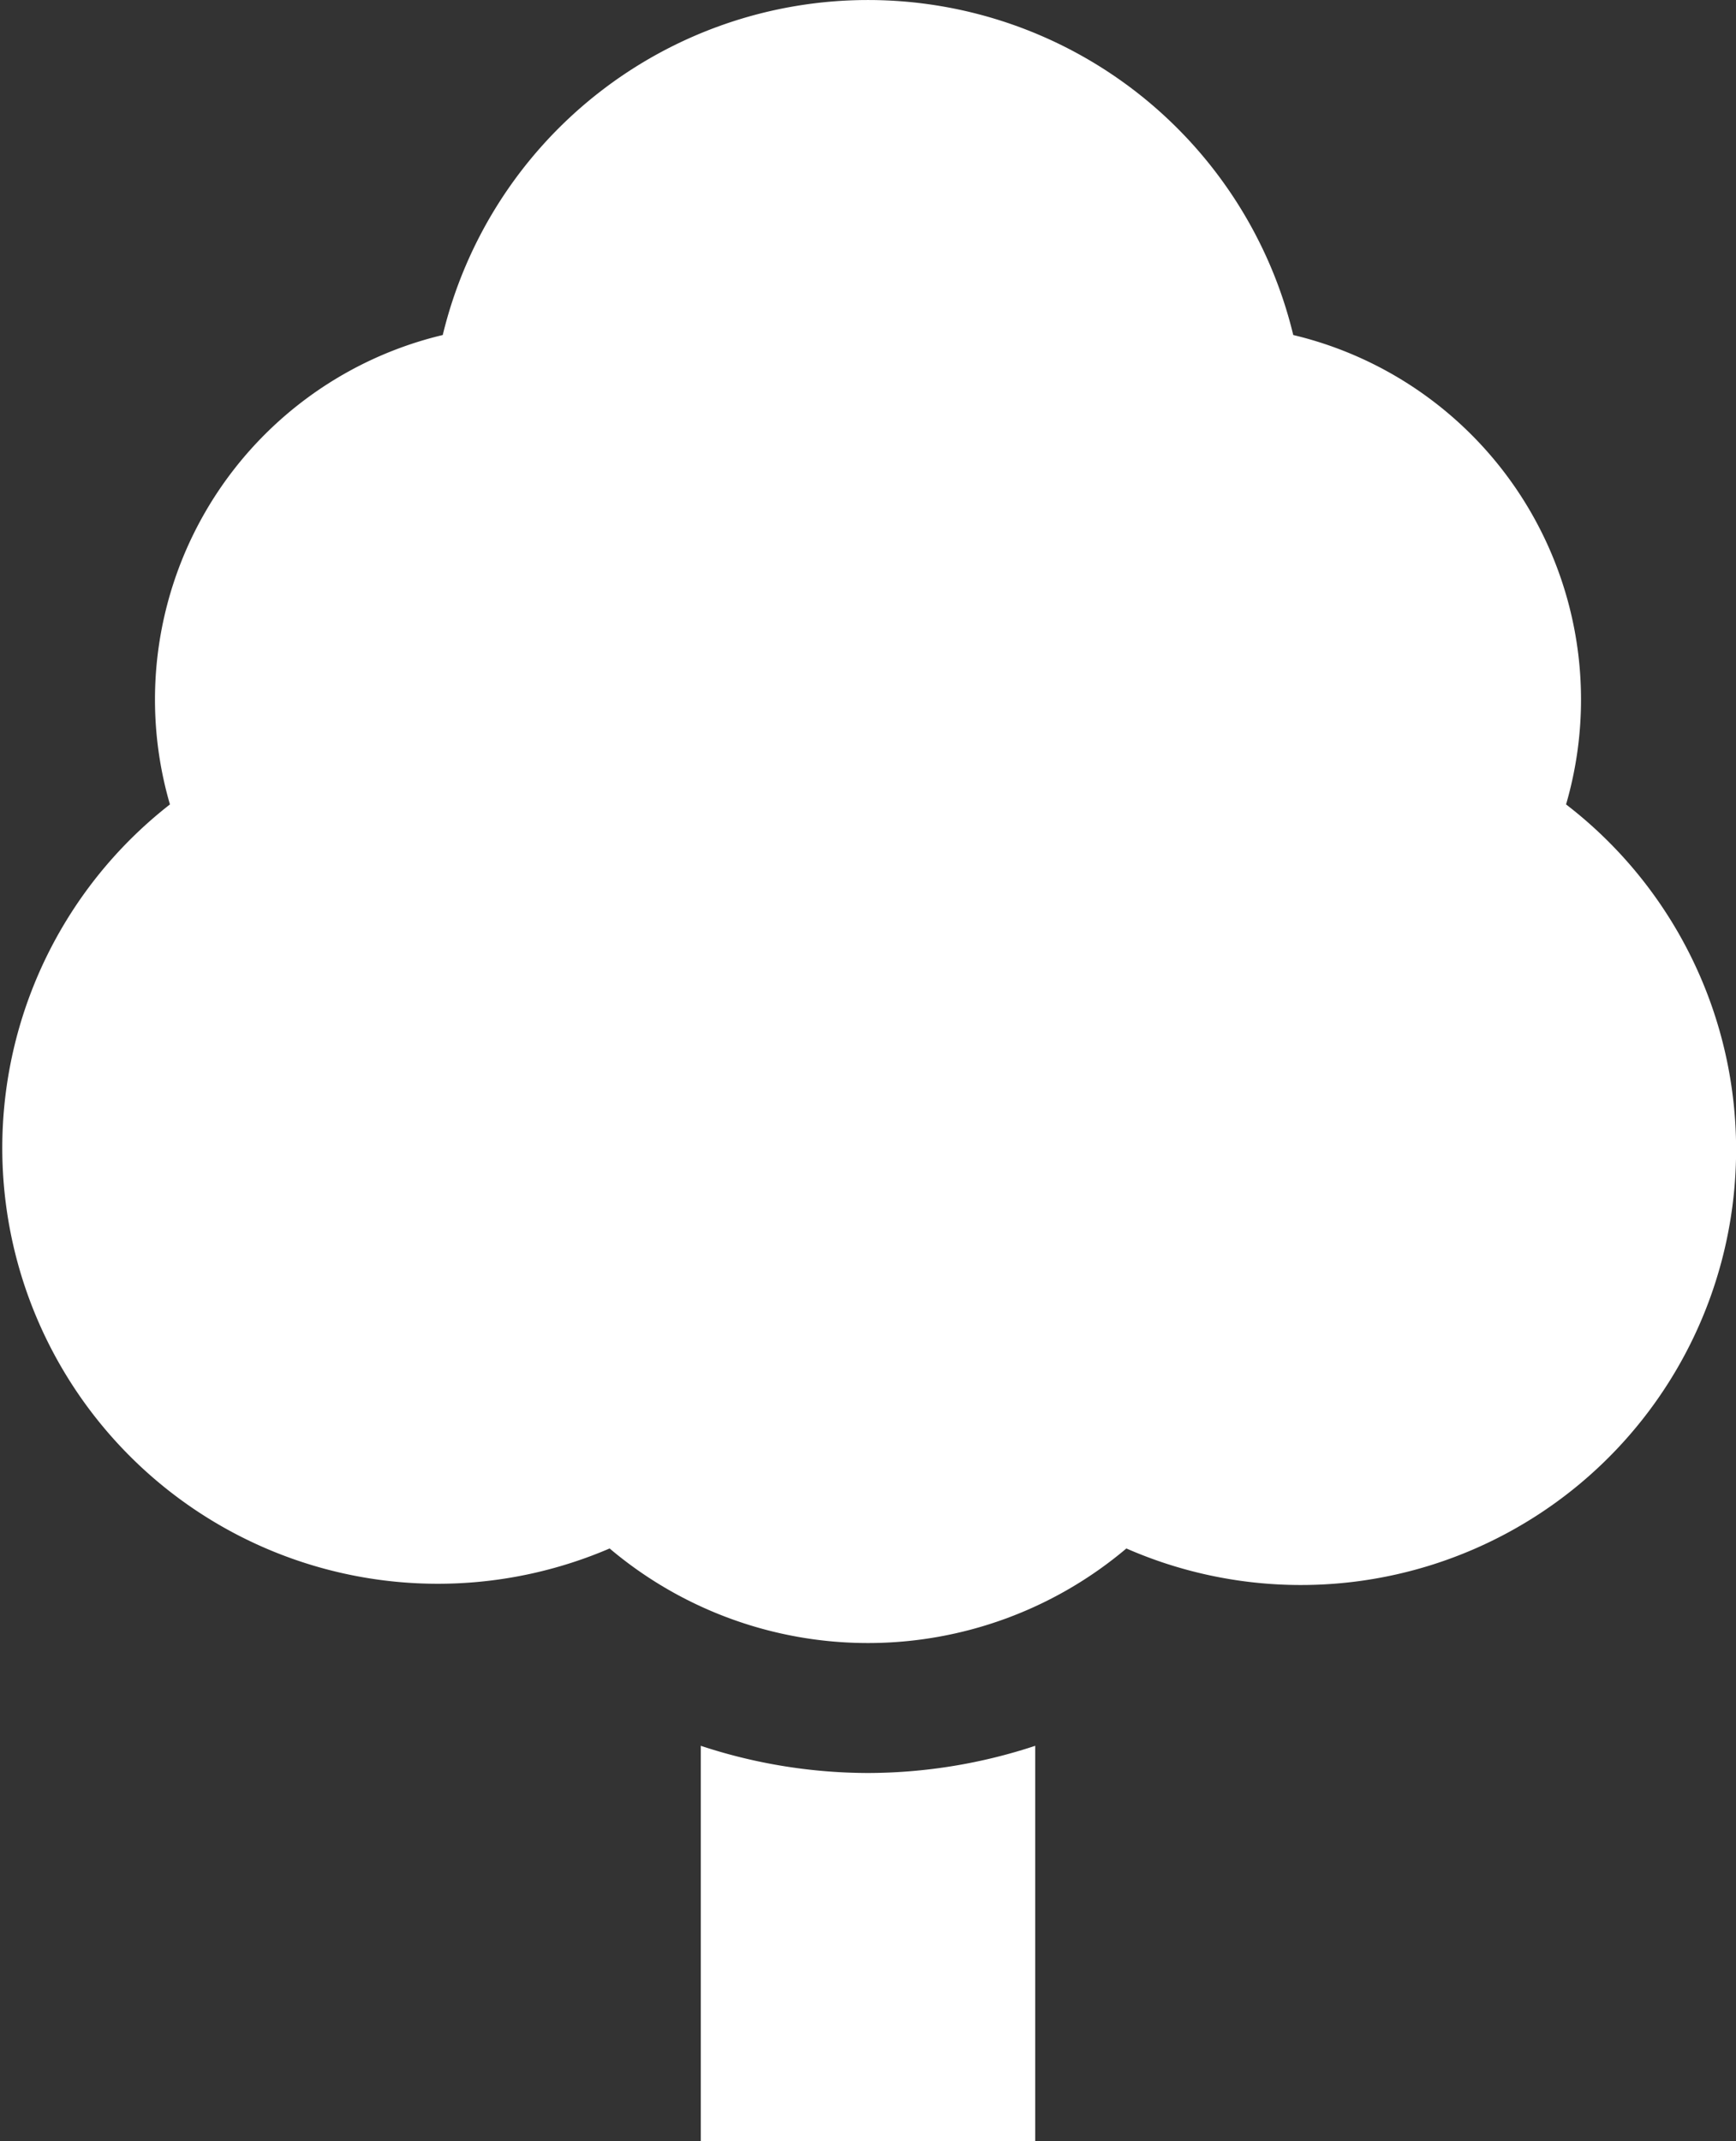
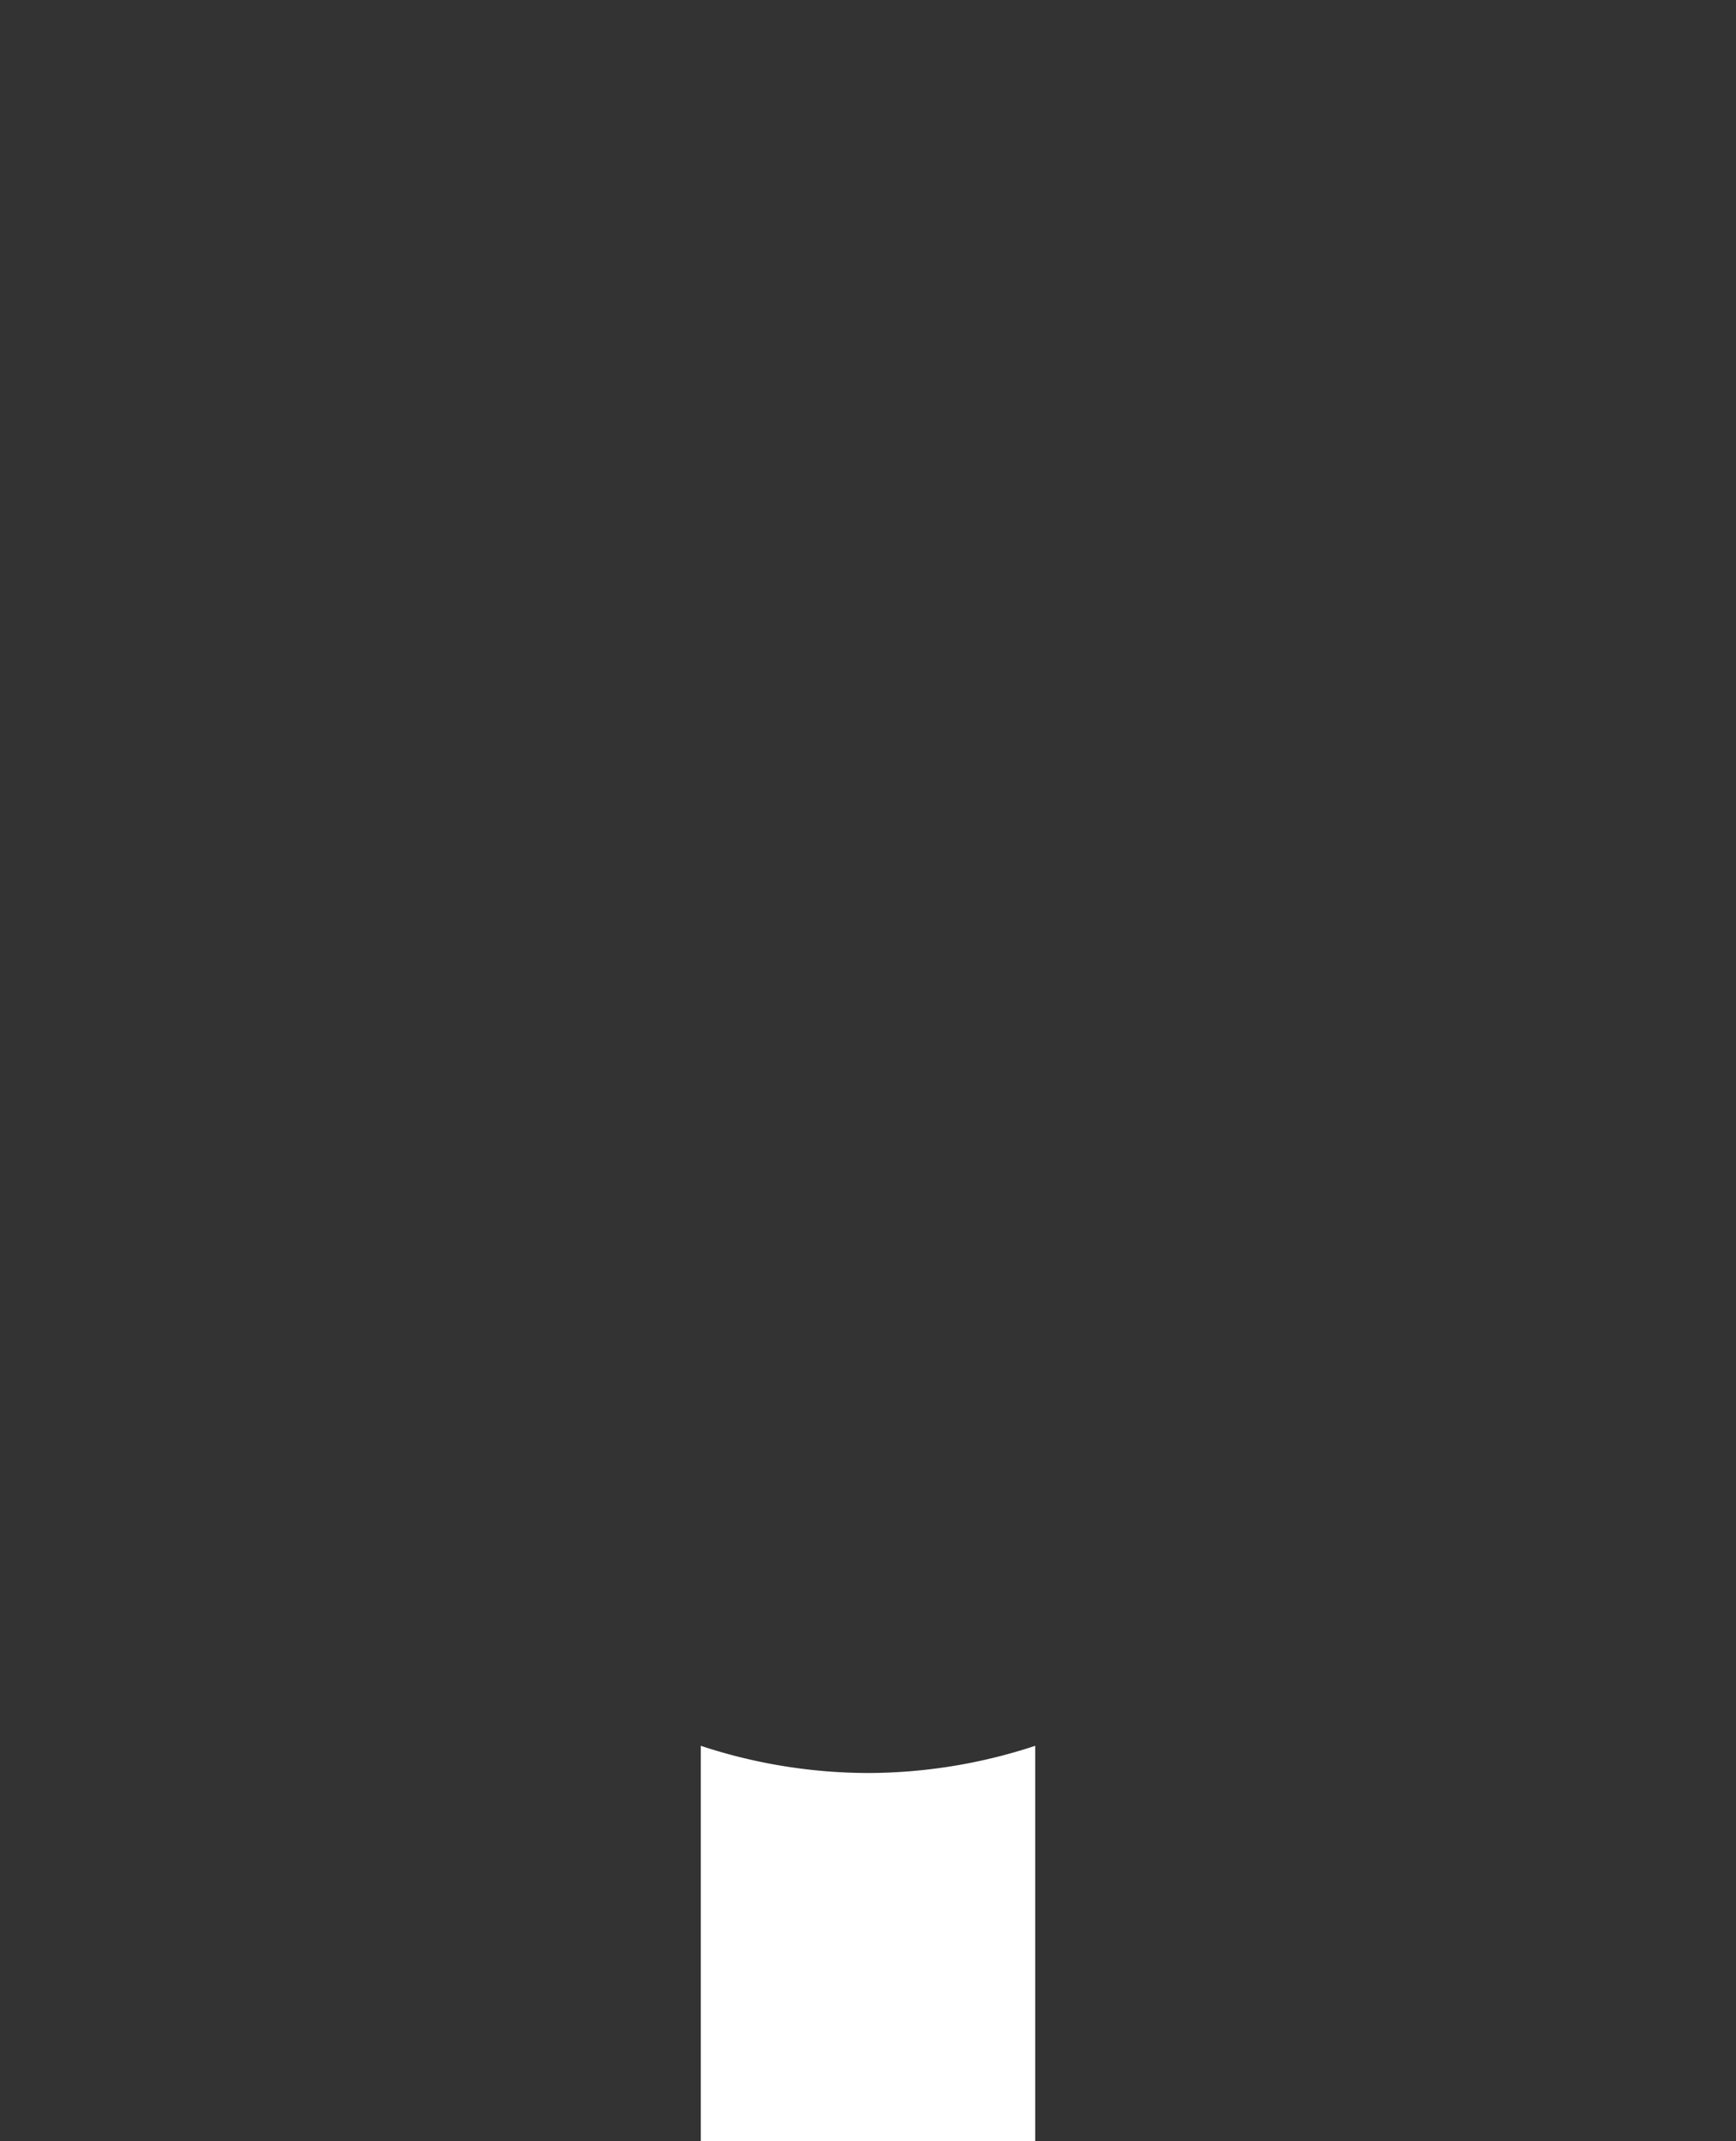
<svg xmlns="http://www.w3.org/2000/svg" id="icon-land.svg" width="73" height="90" viewBox="0 0 73 90">
  <rect x="0" y="0" width="73" height="90" fill="#333333" stroke="none" />
  <defs>
    <style>
      .cls-1 {
        fill: #fff;
        fill-rule: evenodd;
      }
    </style>
  </defs>
-   <path id="シェイプ_3" data-name="シェイプ 3" class="cls-1" d="M510.5,115.526a22.5,22.5,0,0,1-7.031-1.143V131h14.062V114.383A22.5,22.5,0,0,1,510.5,115.526Zm29.354-40.713a15.753,15.753,0,0,0-11.472-19.731,18.395,18.395,0,0,0-35.764,0,15.753,15.753,0,0,0-11.472,19.731,18.317,18.317,0,0,0,18.489,31.275,16.836,16.836,0,0,0,21.73,0A18.3,18.3,0,0,0,539.854,74.813Z" transform="translate(-474 -41)" />
+   <path id="シェイプ_3" data-name="シェイプ 3" class="cls-1" d="M510.5,115.526a22.5,22.5,0,0,1-7.031-1.143V131h14.062V114.383A22.5,22.5,0,0,1,510.5,115.526Zm29.354-40.713A18.3,18.3,0,0,0,539.854,74.813Z" transform="translate(-474 -41)" />
</svg>